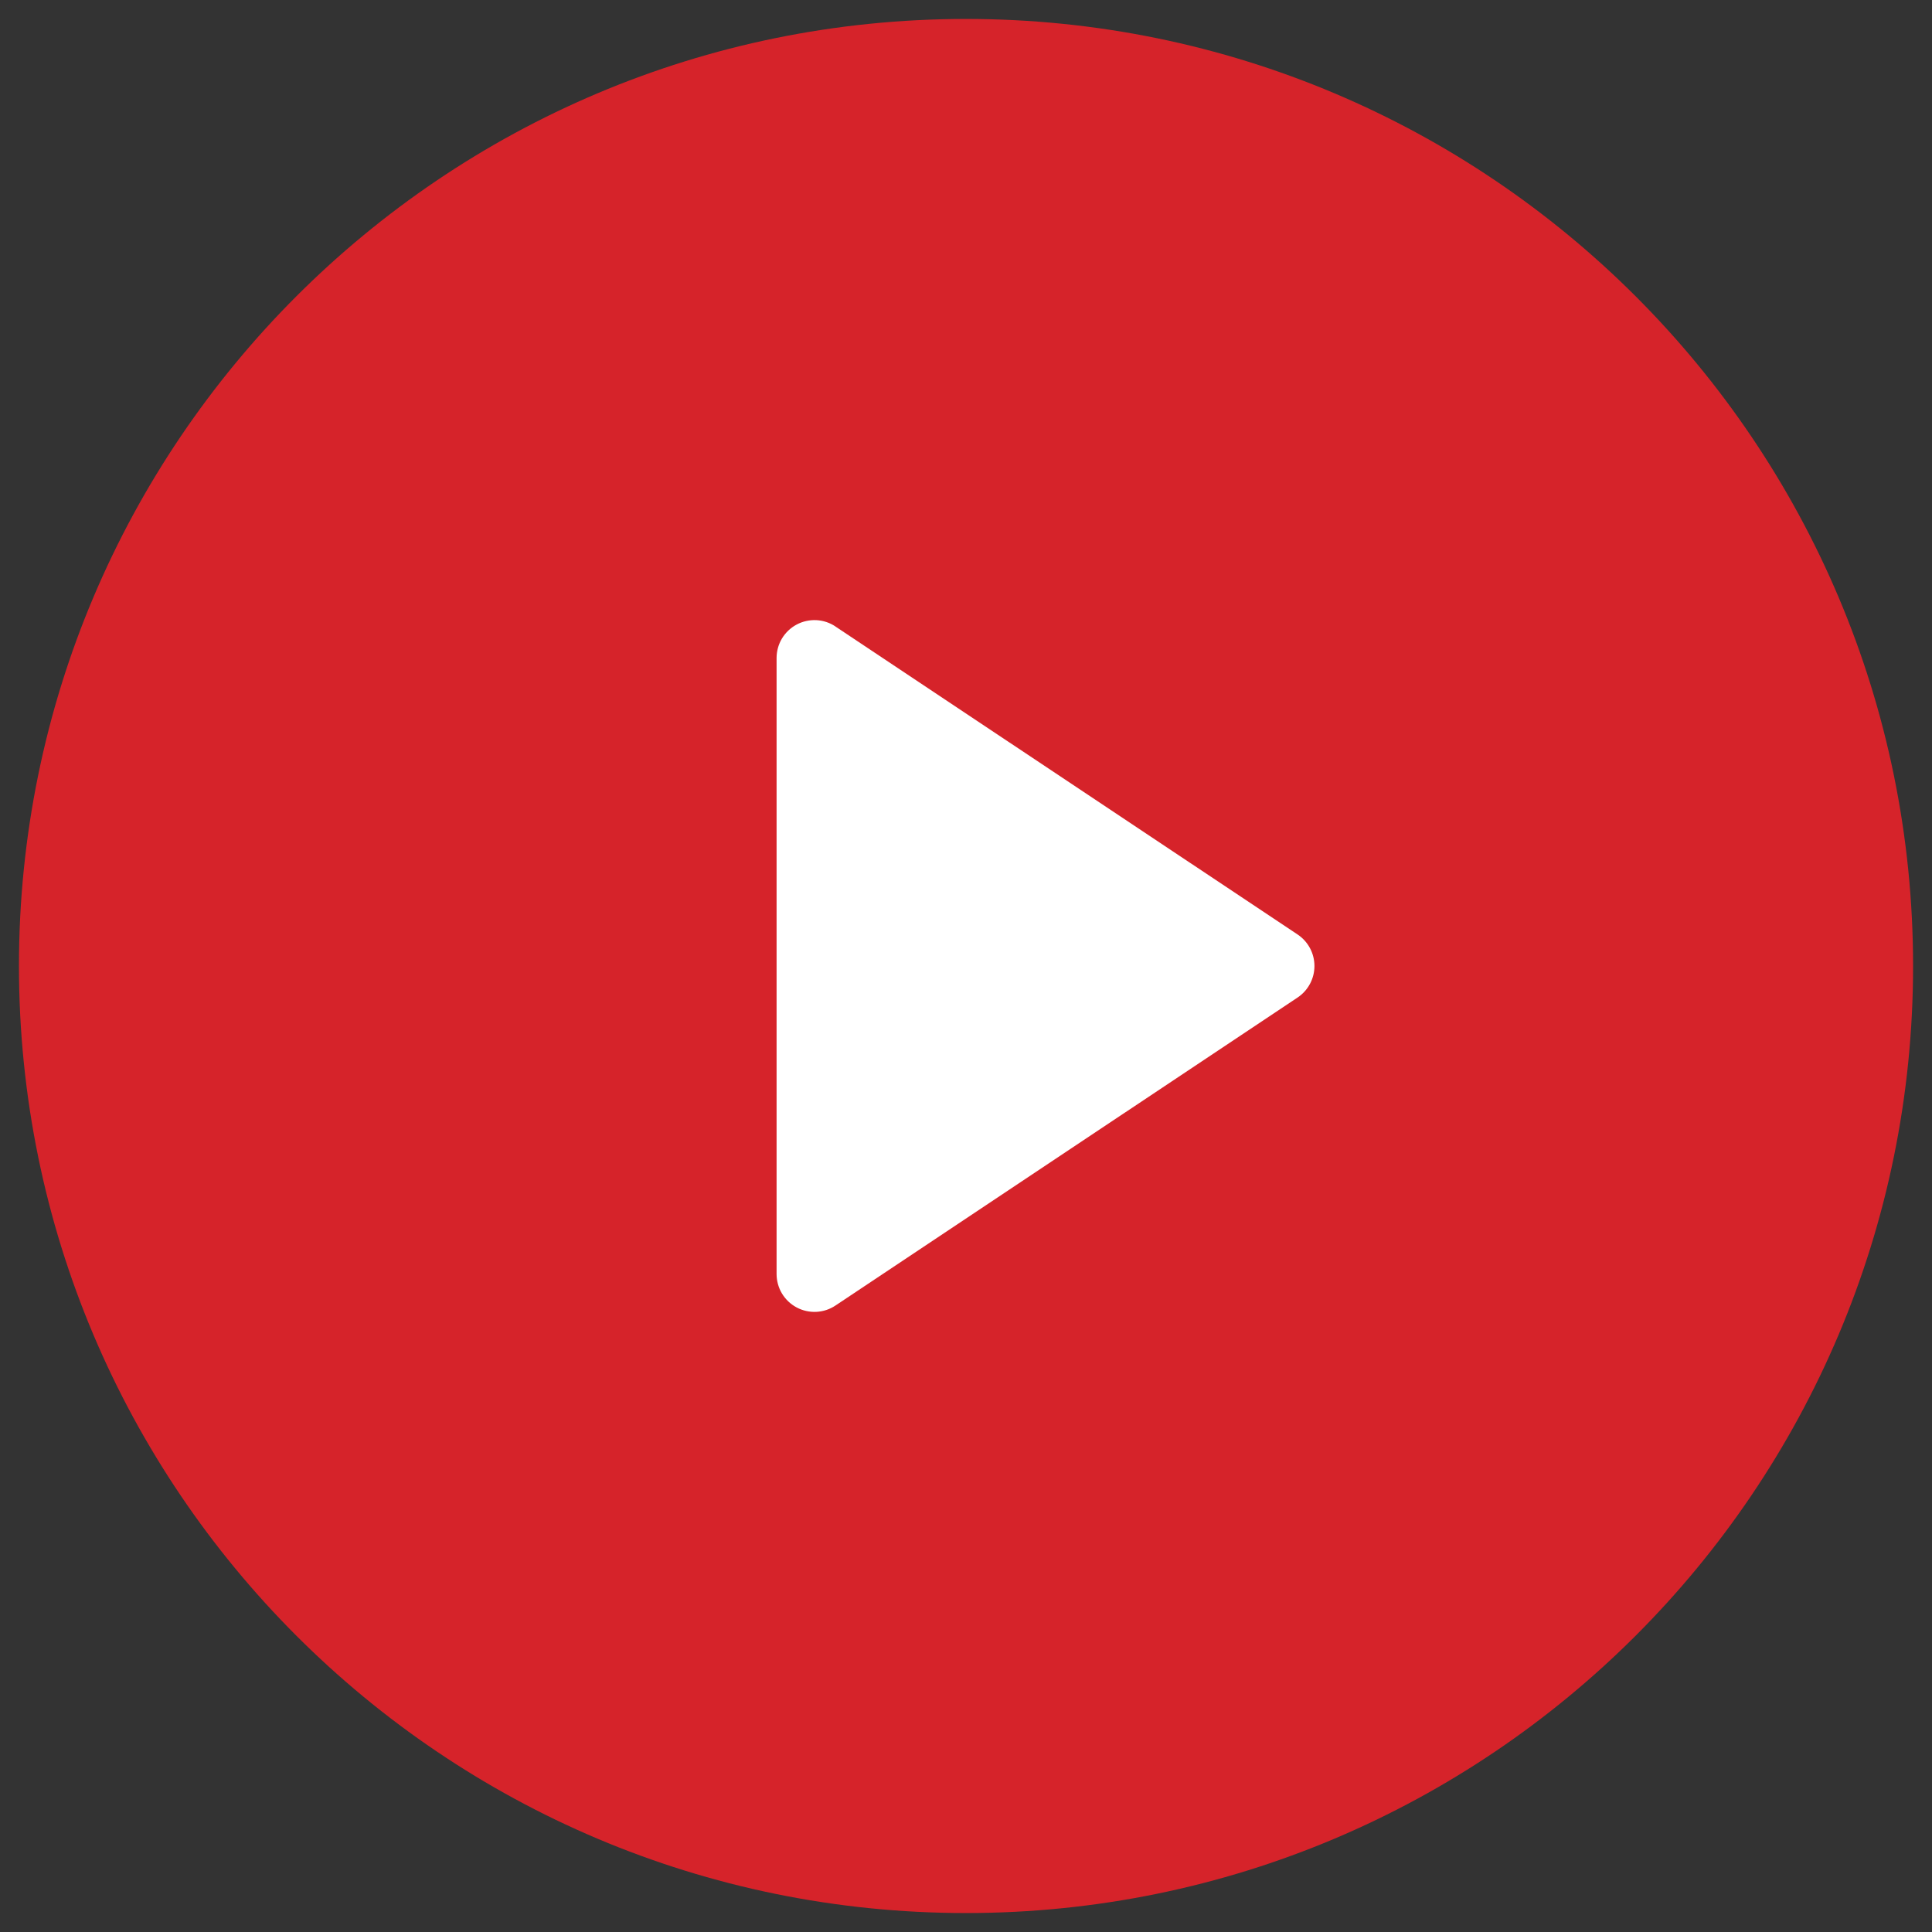
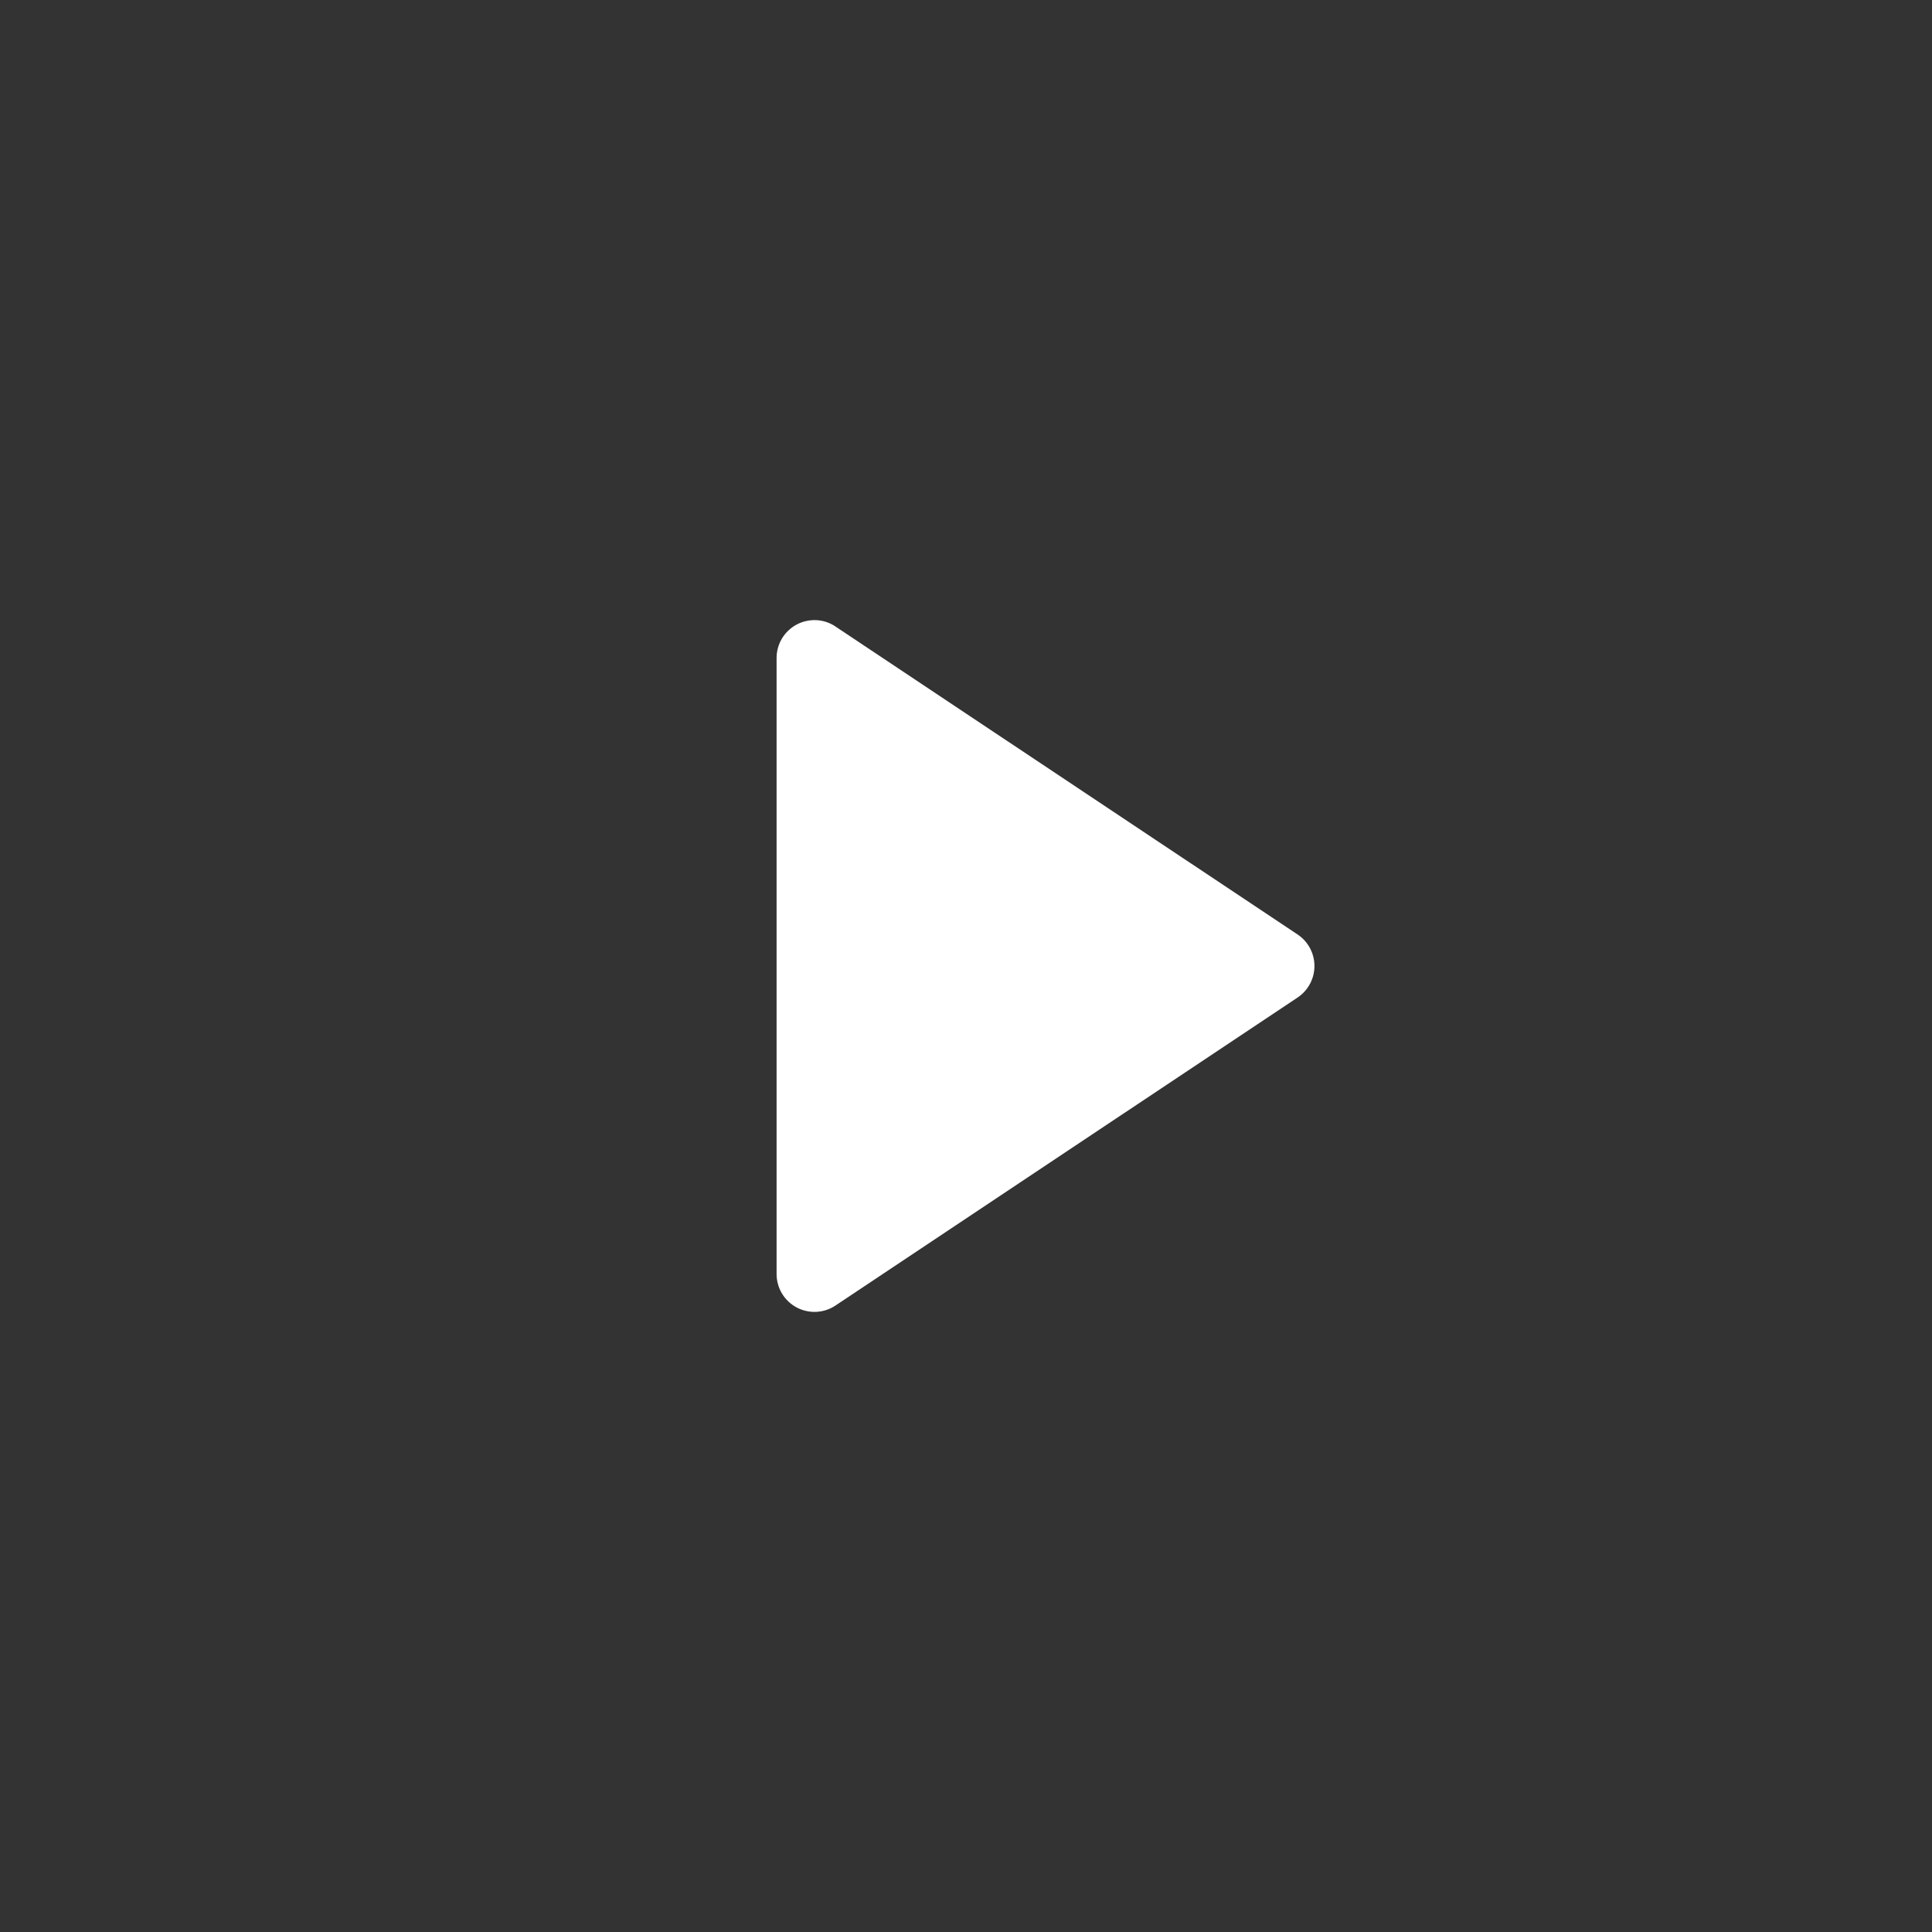
<svg xmlns="http://www.w3.org/2000/svg" width="68" height="68" viewBox="0 0 68 68" fill="none">
  <rect x="0" y="0" width="68" height="68" fill="#333333" stroke="none" />
-   <path d="M34 67.333C15.59 67.333 0.667 52.41 0.667 34C0.667 15.59 15.59 0.667 34 0.667C52.41 0.667 67.334 15.59 67.334 34C67.334 52.41 52.41 67.333 34 67.333Z" fill="#D6232A" />
  <path d="M29.406 22.05C29.206 21.916 28.973 21.839 28.732 21.827C28.491 21.816 28.251 21.869 28.038 21.983C27.826 22.096 27.648 22.266 27.523 22.472C27.399 22.679 27.334 22.916 27.333 23.157V44.843C27.334 45.084 27.399 45.321 27.523 45.528C27.648 45.734 27.826 45.904 28.038 46.017C28.251 46.131 28.491 46.184 28.732 46.173C28.973 46.161 29.206 46.084 29.406 45.95L45.67 35.11C45.853 34.988 46.002 34.823 46.106 34.63C46.21 34.436 46.264 34.22 46.264 34C46.264 33.78 46.21 33.564 46.106 33.37C46.002 33.177 45.853 33.012 45.67 32.89L29.403 22.05H29.406Z" fill="white" />
</svg>